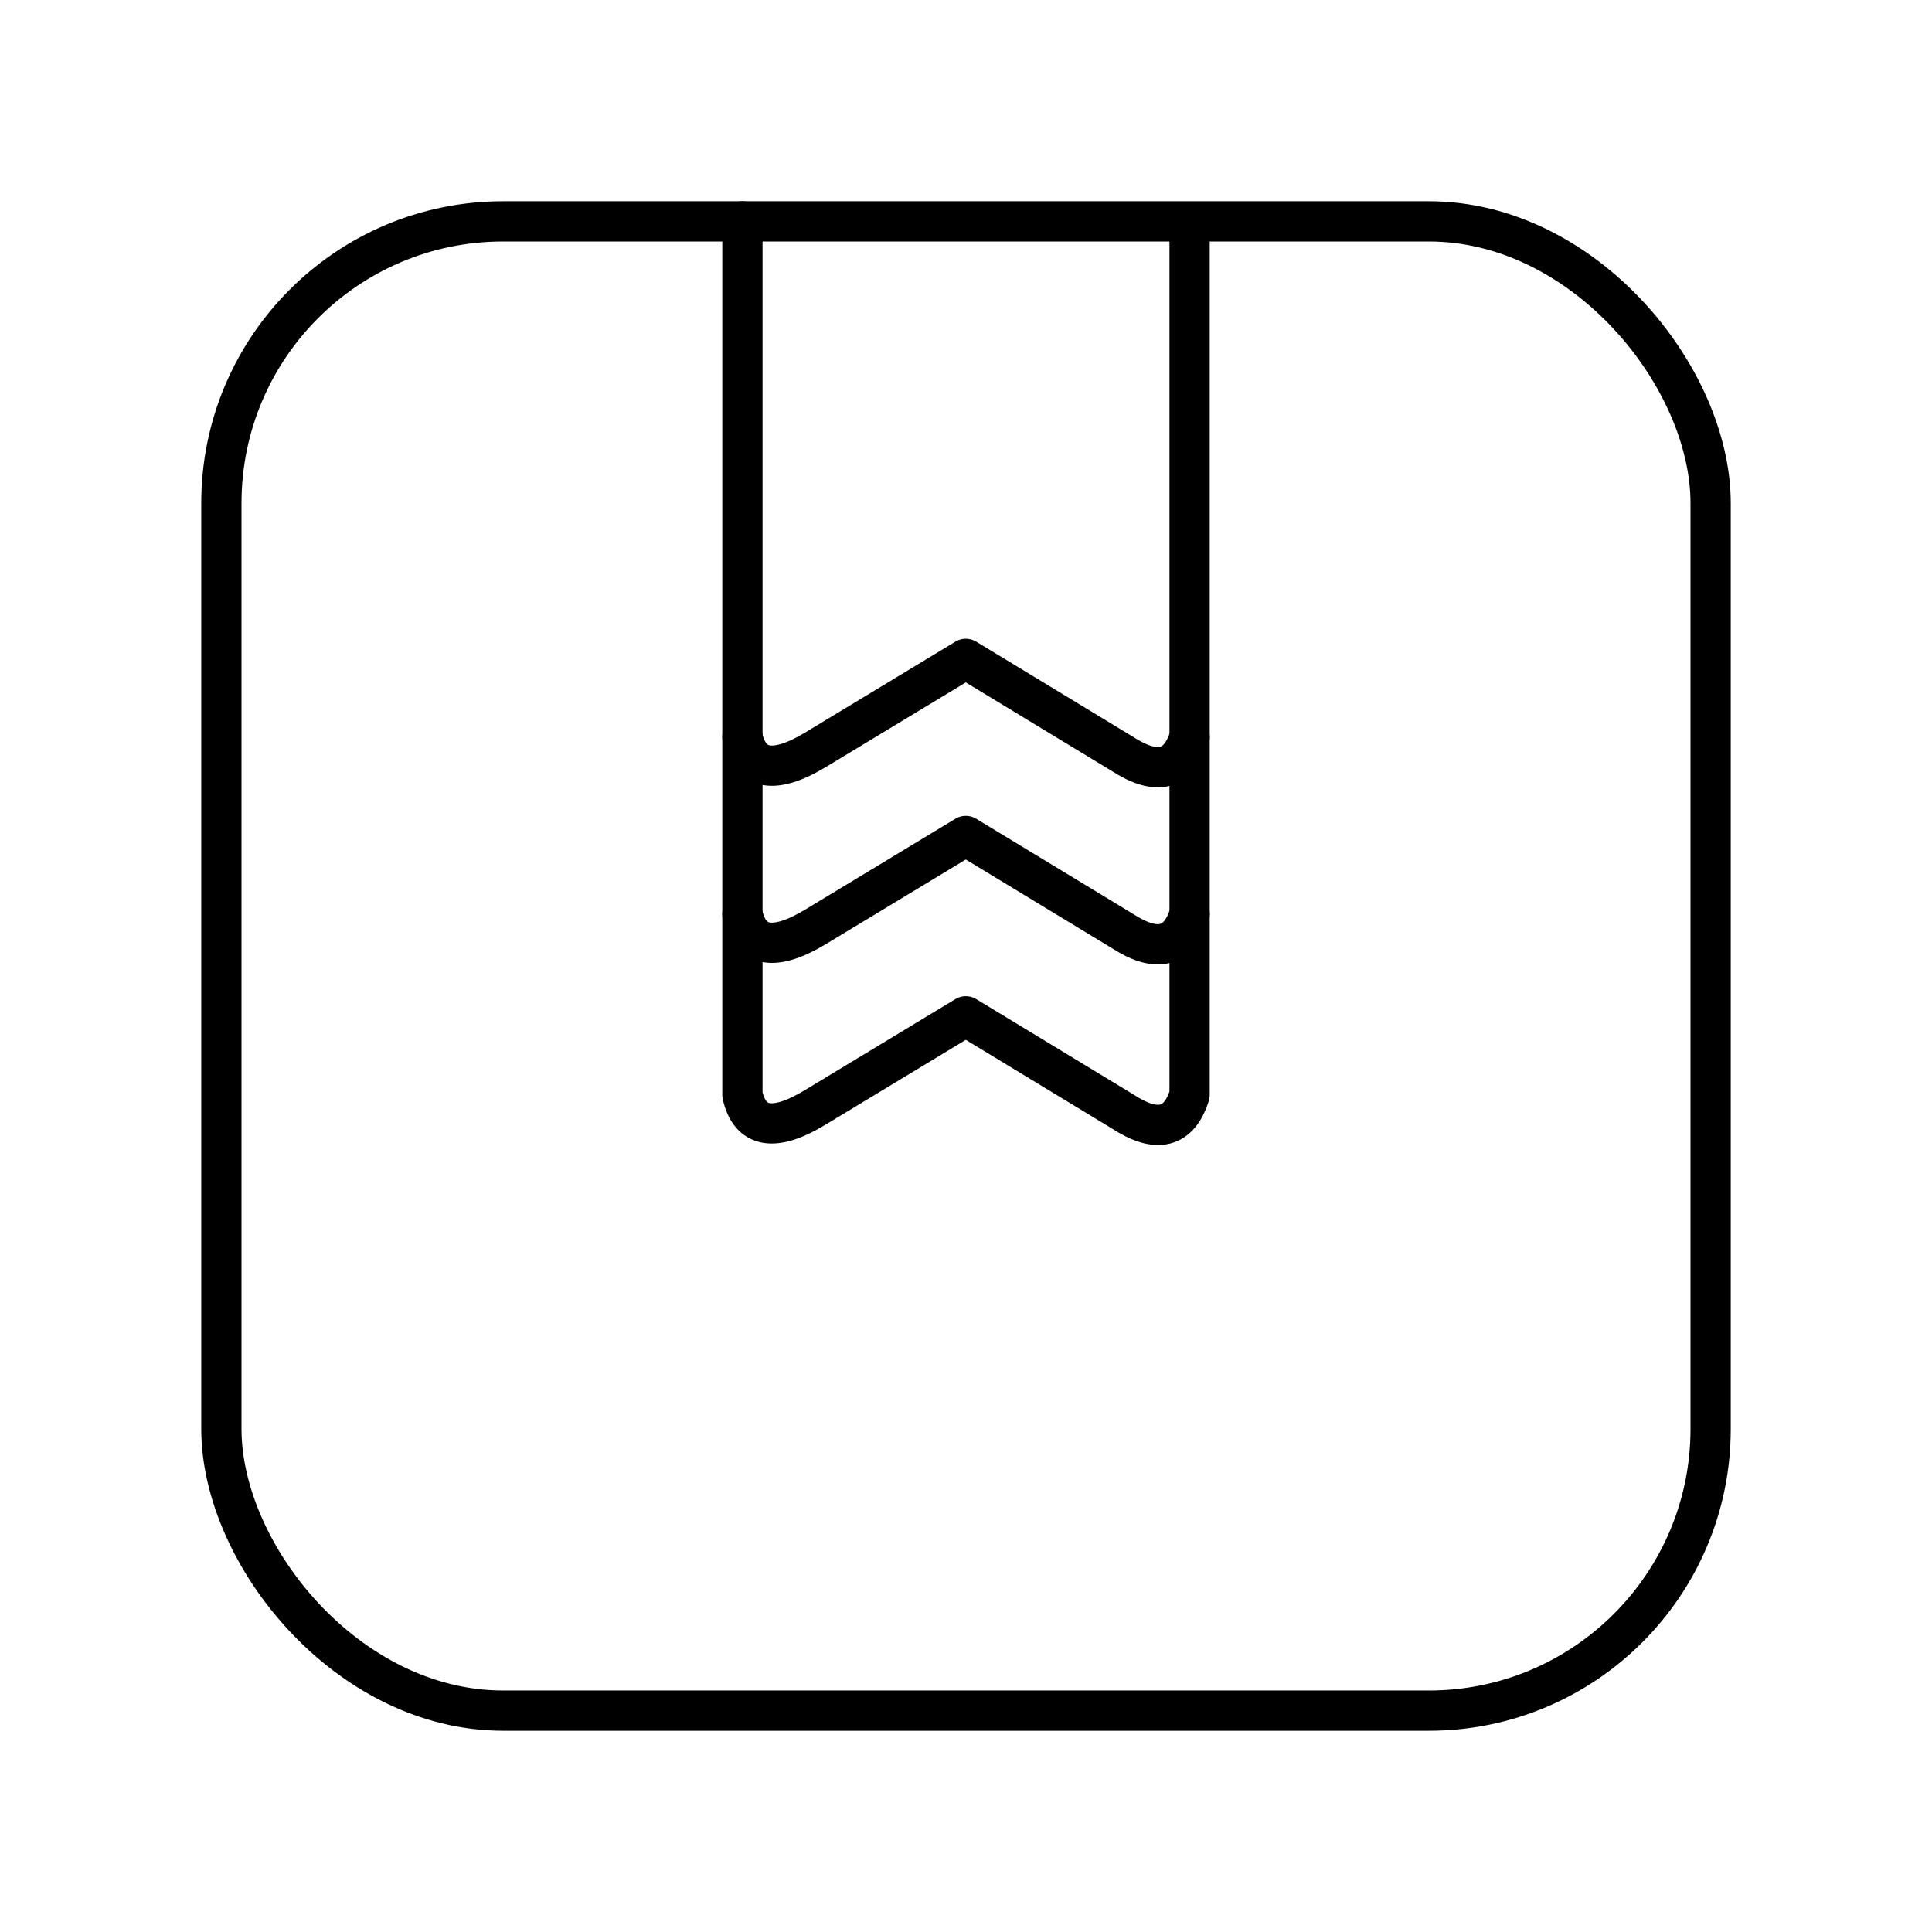
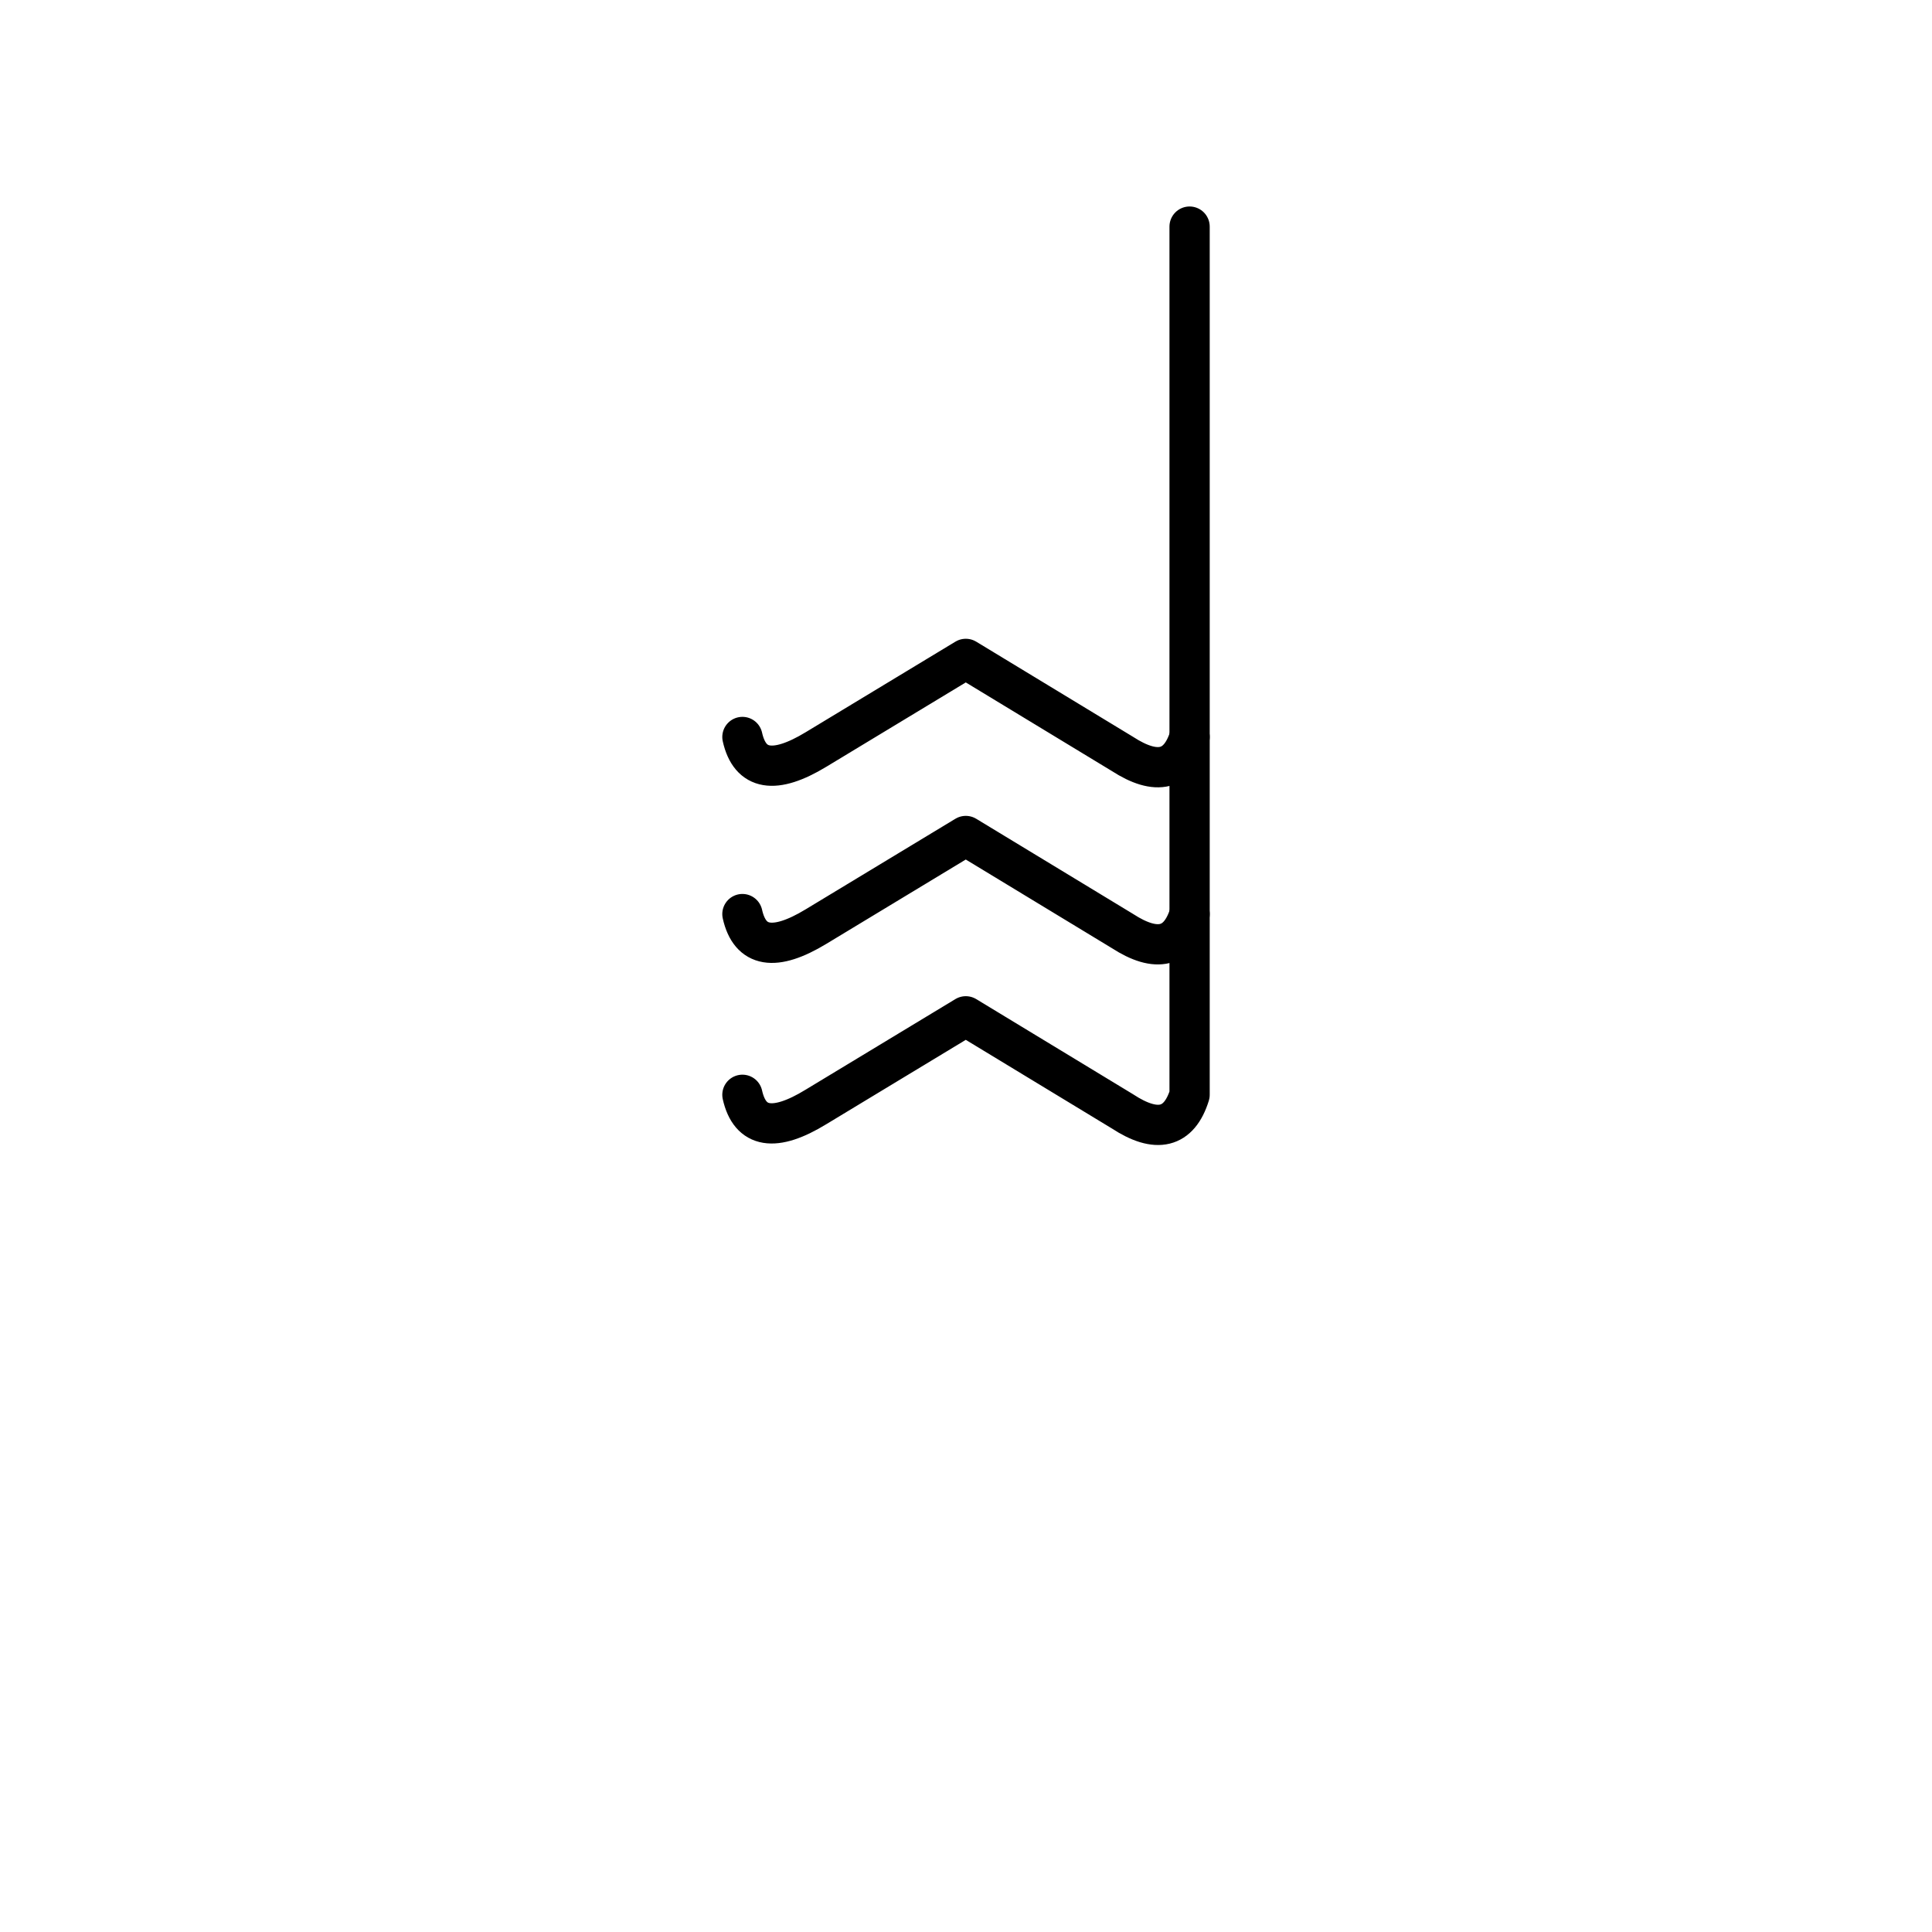
<svg xmlns="http://www.w3.org/2000/svg" width="800" height="800" viewBox="0 0 48 48">
  <path fill="none" stroke="currentColor" stroke-linecap="round" stroke-linejoin="round" d="M18.445 22.71q.28 1.25 1.83.31l3.72-2.25l3.89 2.36q1.28.83 1.67-.42m-11.11-4.4q.28 1.25 1.83.31l3.72-2.25l3.89 2.36q1.28.83 1.67-.42" />
-   <path fill="none" stroke="currentColor" stroke-linecap="round" stroke-linejoin="round" d="M29.555 5.63V27.2q-.39 1.25-1.67.41l-3.89-2.36l-3.72 2.25q-1.55.95-1.83-.3V5.5" />
-   <rect width="37" height="37" x="5.5" y="5.5" fill="none" stroke="currentColor" stroke-linecap="round" stroke-linejoin="round" rx="7" ry="7" />
+   <path fill="none" stroke="currentColor" stroke-linecap="round" stroke-linejoin="round" d="M29.555 5.63V27.2q-.39 1.25-1.67.41l-3.89-2.36l-3.72 2.25q-1.55.95-1.83-.3" />
</svg>